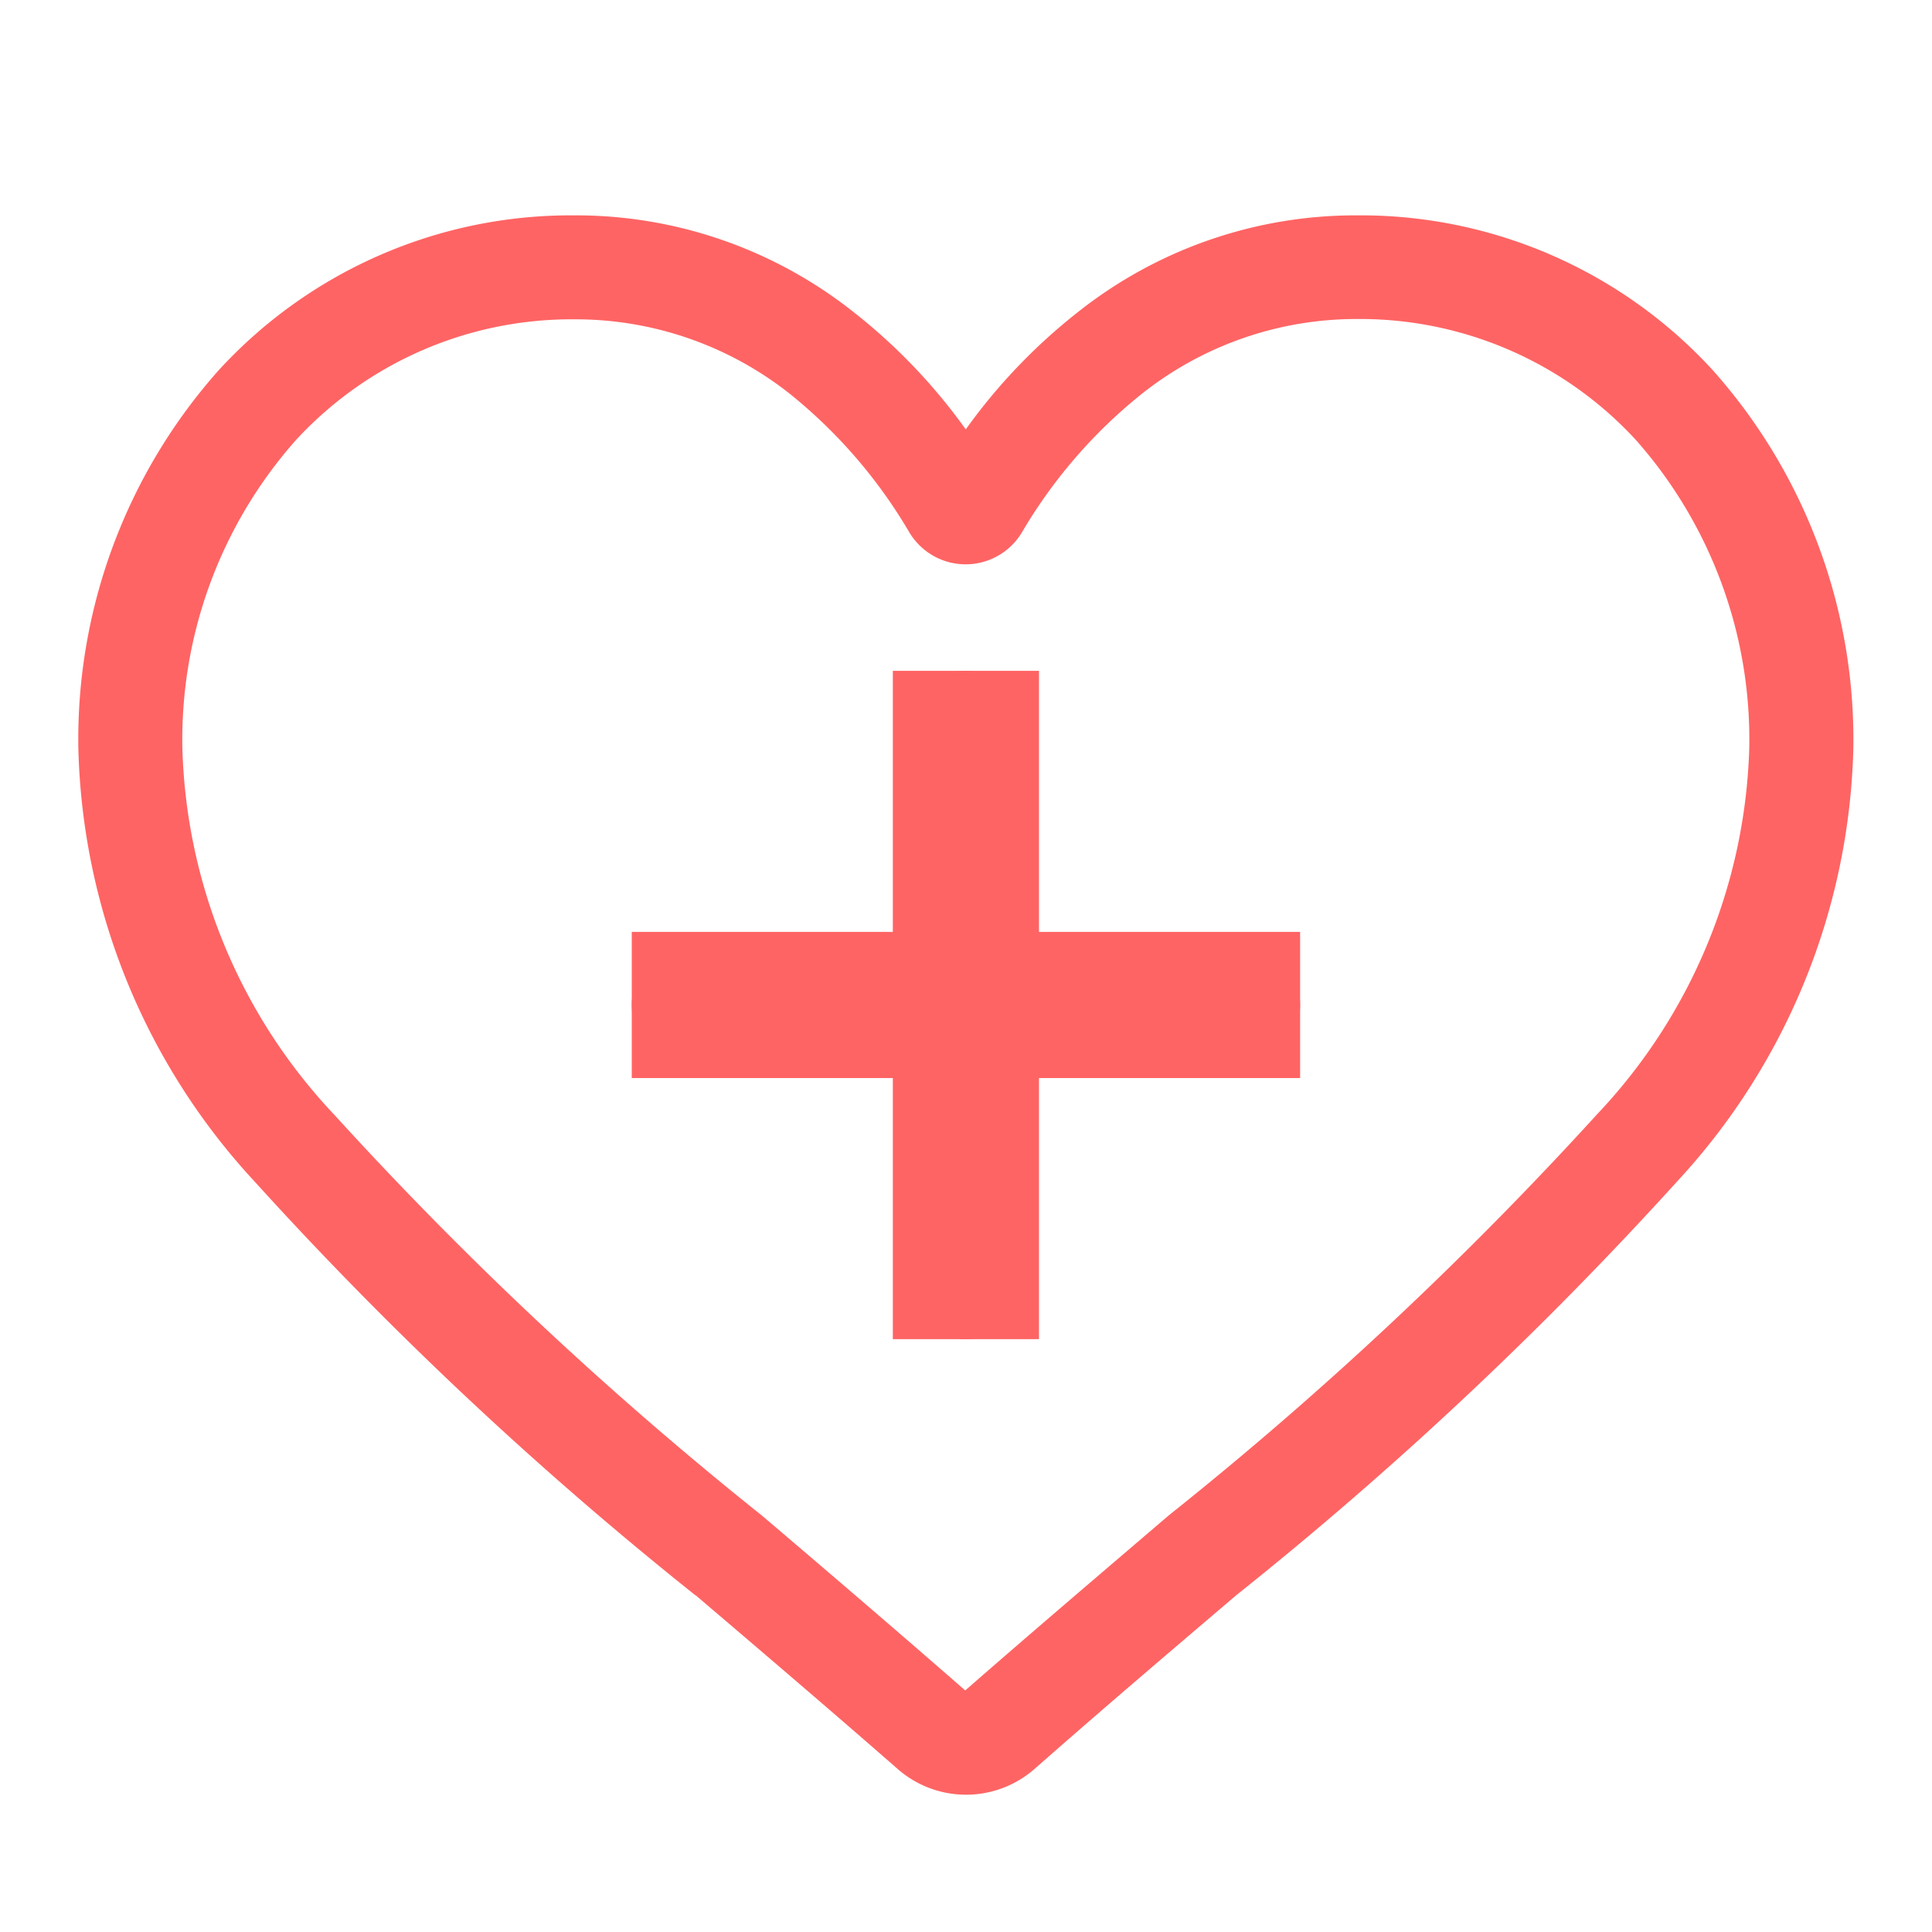
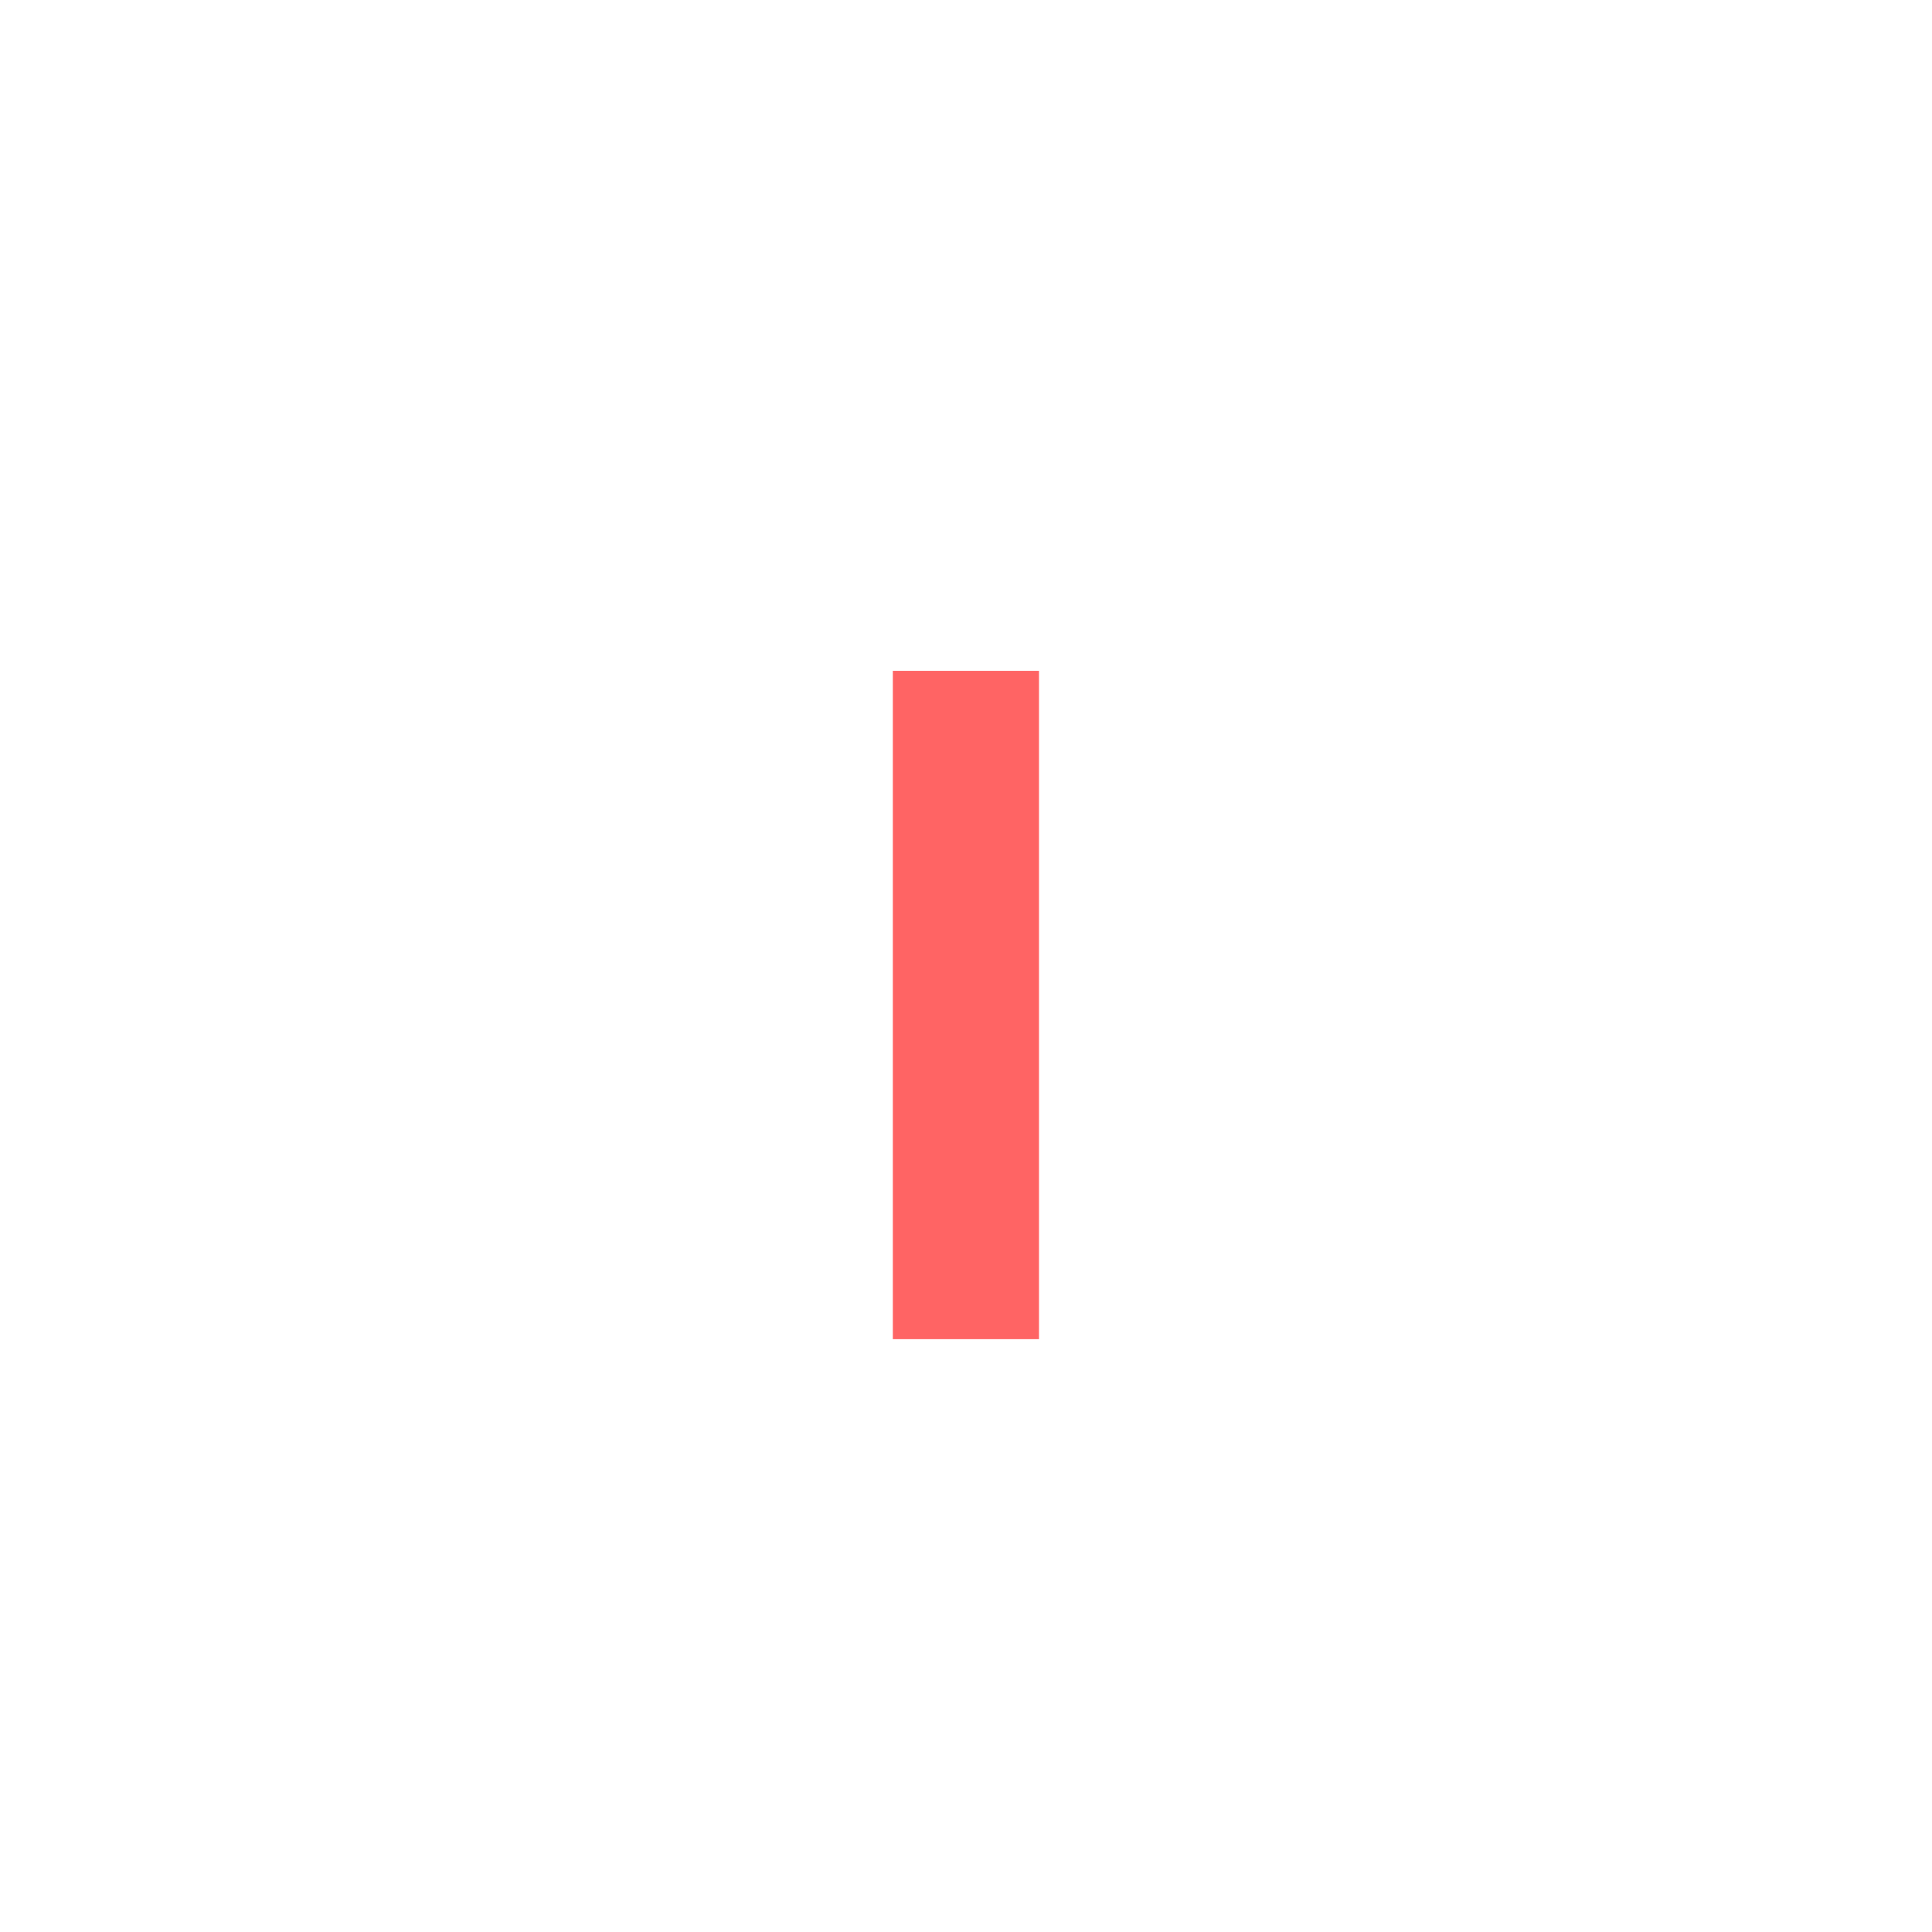
<svg xmlns="http://www.w3.org/2000/svg" width="32" height="32" viewBox="0 0 32 32">
  <g transform="translate(9347 3260)">
-     <rect width="32" height="32" transform="translate(-9347 -3260)" fill="none" />
    <g transform="translate(-9629 -3666.535)">
      <g transform="translate(293.464 418.646)">
-         <rect width="9.07" height="0.421" transform="translate(0 4.324)" fill="#ff6464" stroke="#ff6464" stroke-linecap="round" stroke-width="2" />
-         <line x2="9.07" transform="translate(0 4.535)" fill="none" stroke="#ff6464" stroke-linecap="round" stroke-width="2" />
        <rect width="0.421" height="9.07" transform="translate(4.324)" fill="#ff6464" stroke="#ff6464" stroke-linecap="round" stroke-width="2" />
-         <line y1="9.07" transform="translate(4.534 0)" fill="none" stroke="#ff6464" stroke-linecap="round" stroke-width="2" />
      </g>
-       <path d="M293.373,454.748a1.717,1.717,0,0,1-1.133-.427c-1.187-1.038-2.333-2.014-3.343-2.875h-.005a62.066,62.066,0,0,1-7.3-6.852,10.942,10.942,0,0,1-2.921-7.168A9.191,9.191,0,0,1,281,431.149a7.907,7.907,0,0,1,5.881-2.56,7.4,7.4,0,0,1,4.62,1.594,9.479,9.479,0,0,1,1.868,1.951,9.5,9.5,0,0,1,1.868-1.951,7.4,7.4,0,0,1,4.619-1.594,7.911,7.911,0,0,1,5.882,2.56,9.2,9.2,0,0,1,2.332,6.276,10.946,10.946,0,0,1-2.916,7.163,62.146,62.146,0,0,1-7.3,6.852c-1.012.862-2.163,1.84-3.349,2.884A1.722,1.722,0,0,1,293.373,454.748Zm-6.488-24.437a6.205,6.205,0,0,0-4.615,2.005,7.476,7.476,0,0,0-1.876,5.109,9.206,9.206,0,0,0,2.52,6.065A61.128,61.128,0,0,0,290,450.13H290c1.014.864,2.163,1.845,3.36,2.891,1.2-1.048,2.355-2.03,3.372-2.9a61.248,61.248,0,0,0,7.091-6.64,9.209,9.209,0,0,0,2.523-6.061,7.481,7.481,0,0,0-1.876-5.109,6.209,6.209,0,0,0-4.615-2.005,5.717,5.717,0,0,0-3.566,1.236,8.368,8.368,0,0,0-1.988,2.295,1.086,1.086,0,0,1-1.868,0,8.374,8.374,0,0,0-1.988-2.3A5.72,5.72,0,0,0,286.884,430.311Z" transform="translate(4.627 -18.487)" fill="#ff6464" />
    </g>
  </g>
</svg>